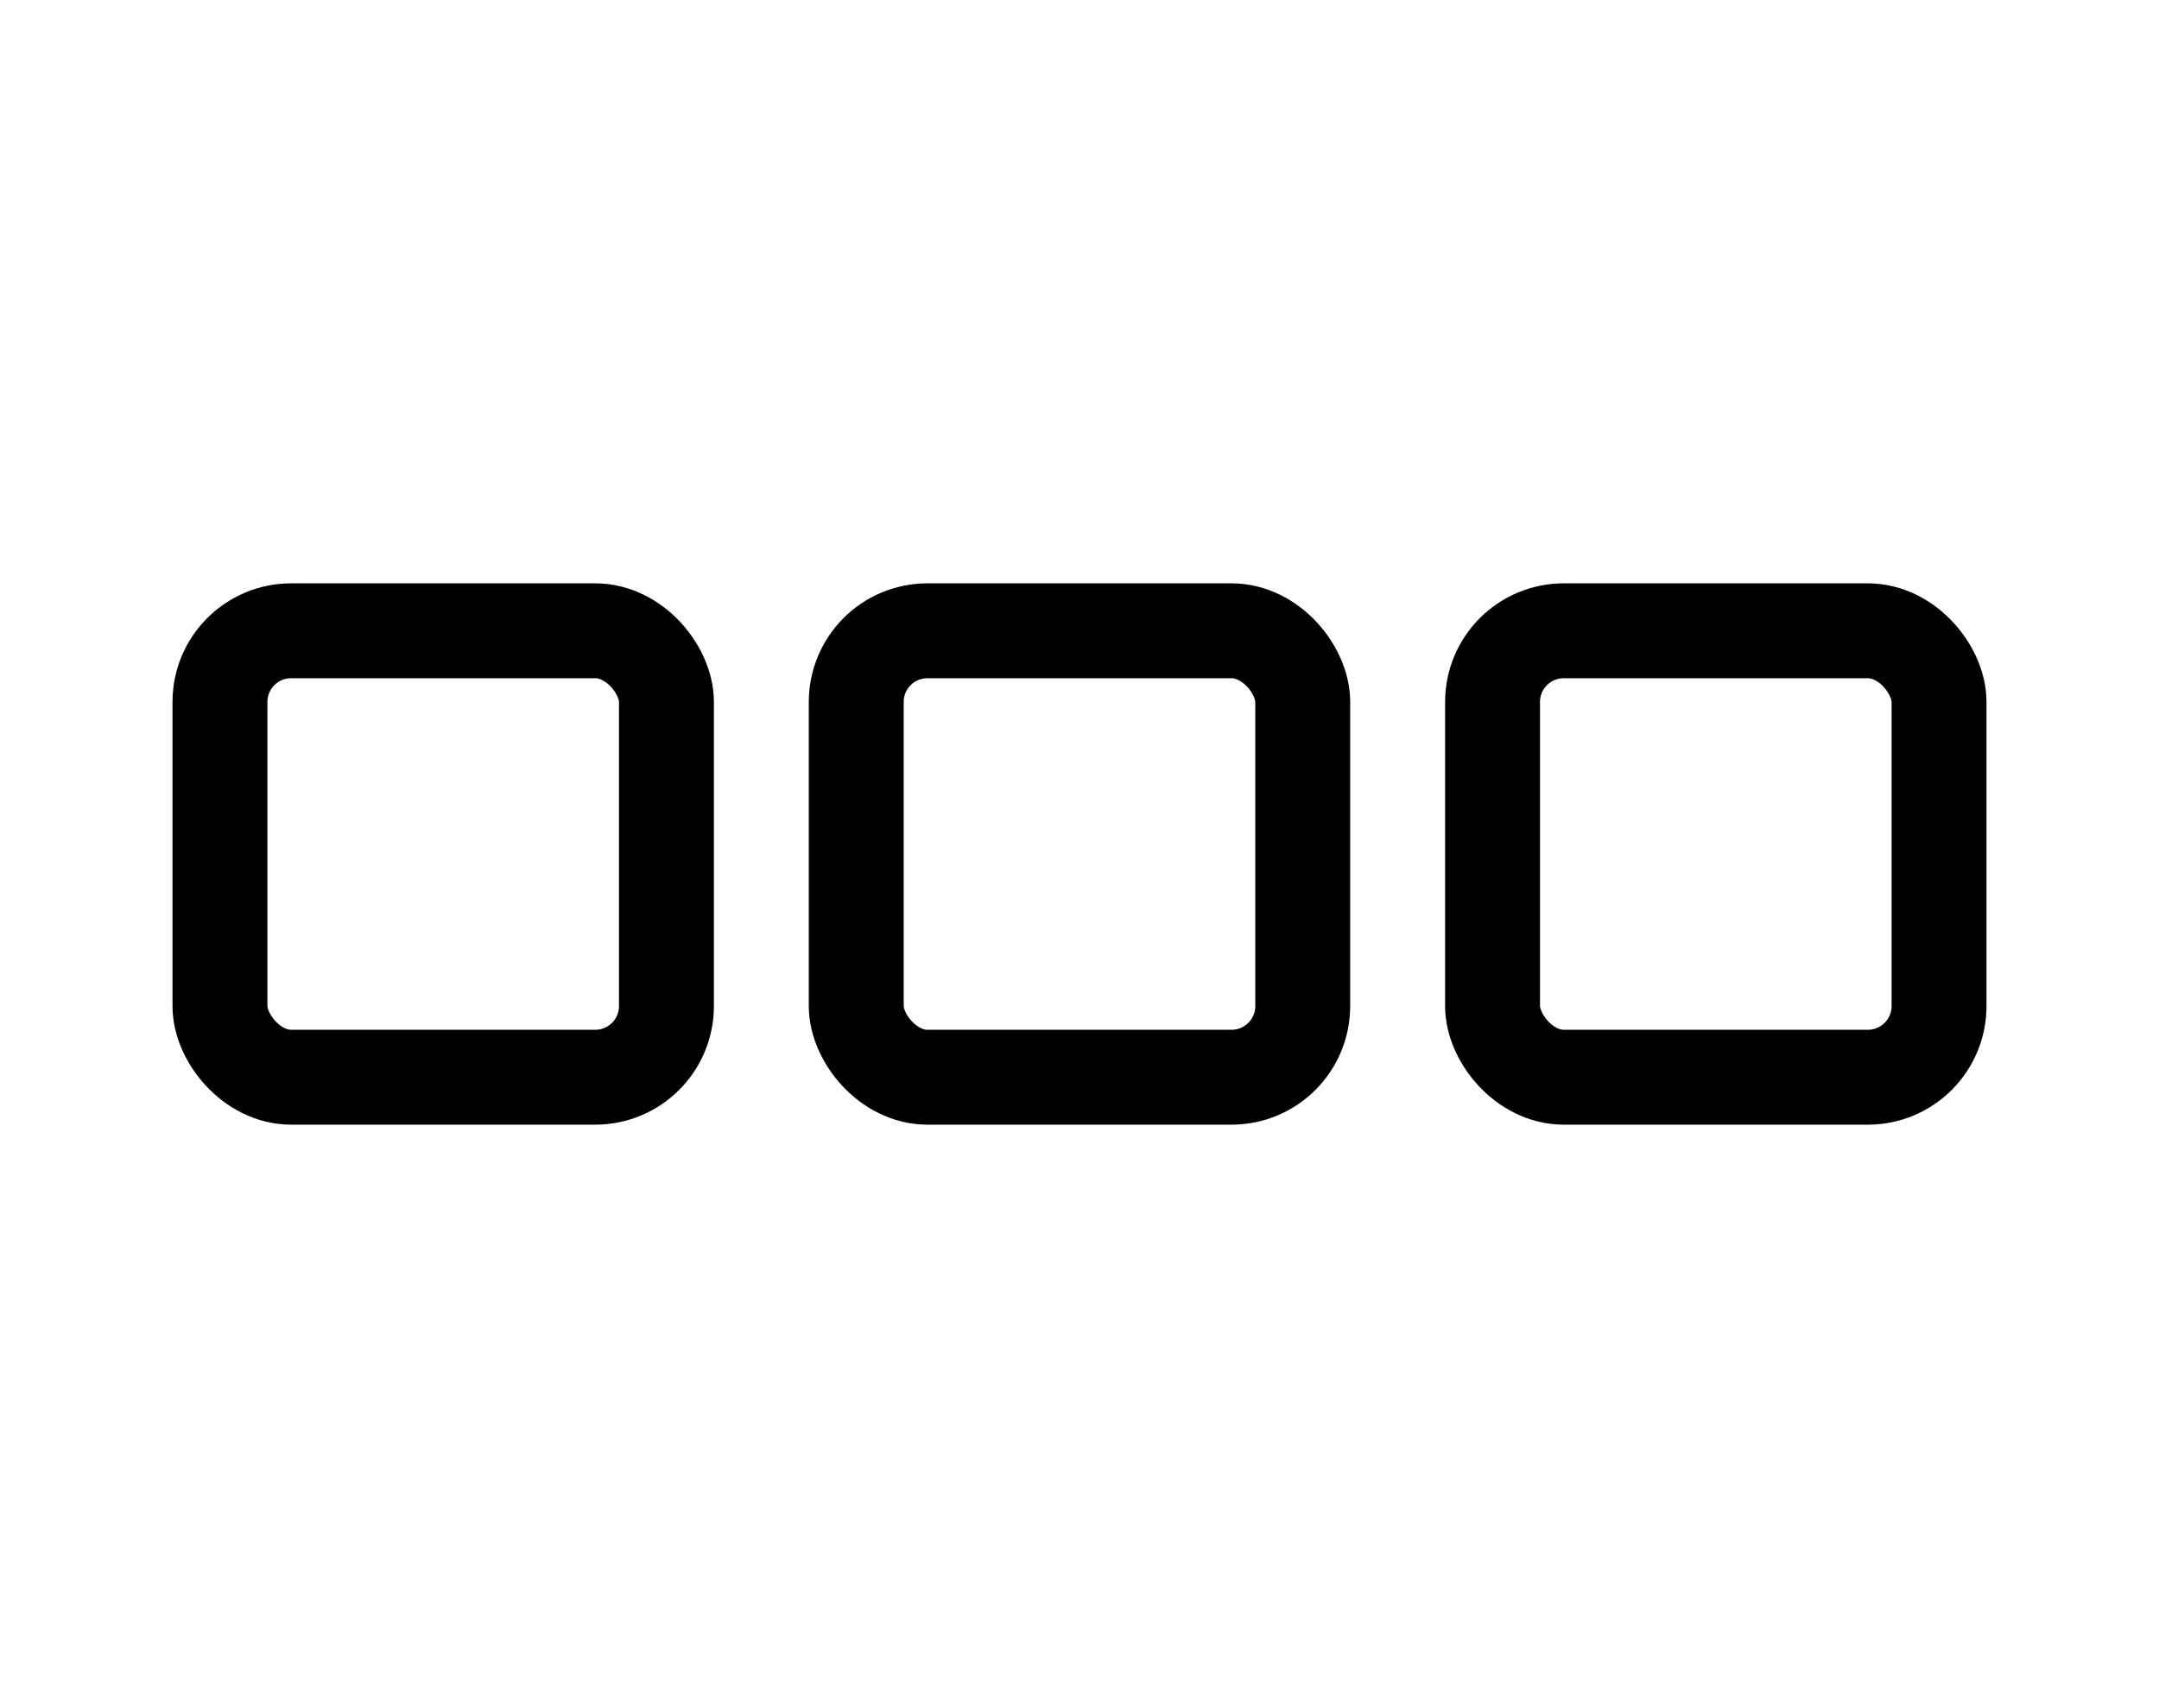
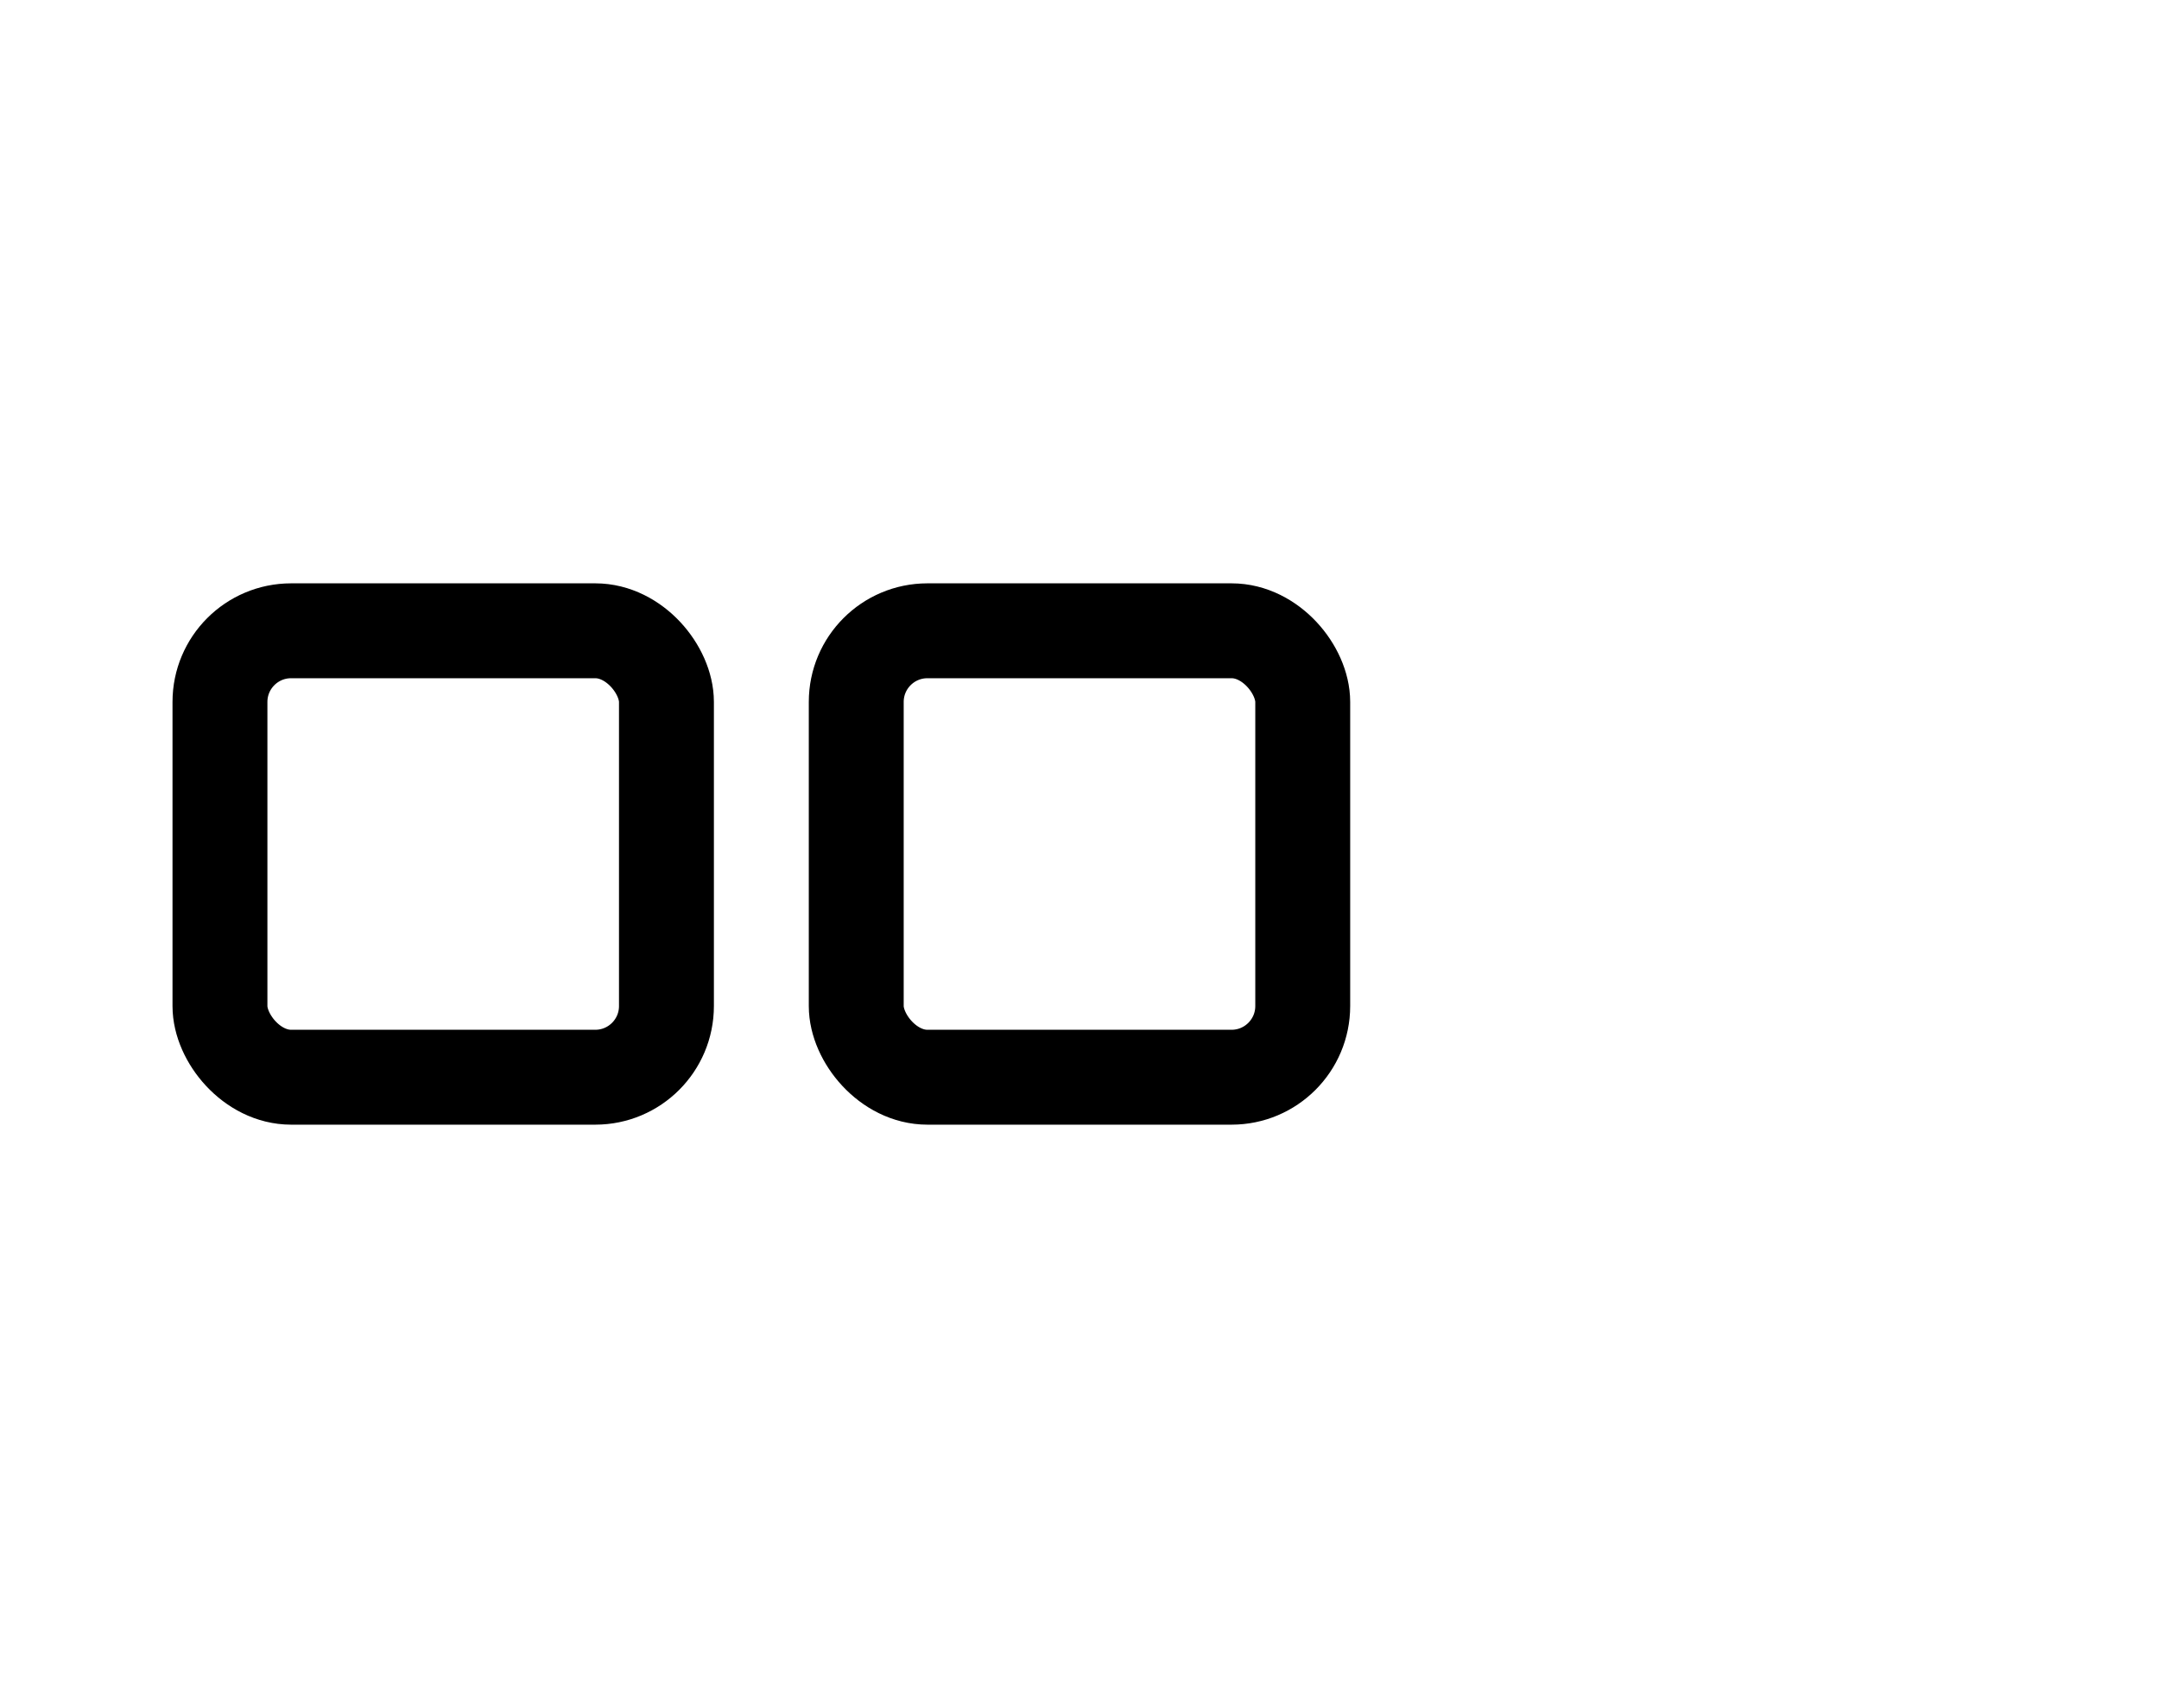
<svg xmlns="http://www.w3.org/2000/svg" width="91" height="72" viewBox="0 0 91 72" fill="none">
  <rect x="9.271" y="26.59" width="18.819" height="18.819" rx="3" stroke="black" stroke-width="4" />
  <rect x="36.09" y="26.59" width="18.819" height="18.819" rx="3" stroke="black" stroke-width="4" />
-   <rect x="62.91" y="26.59" width="18.819" height="18.819" rx="3" stroke="black" stroke-width="4" />
</svg>